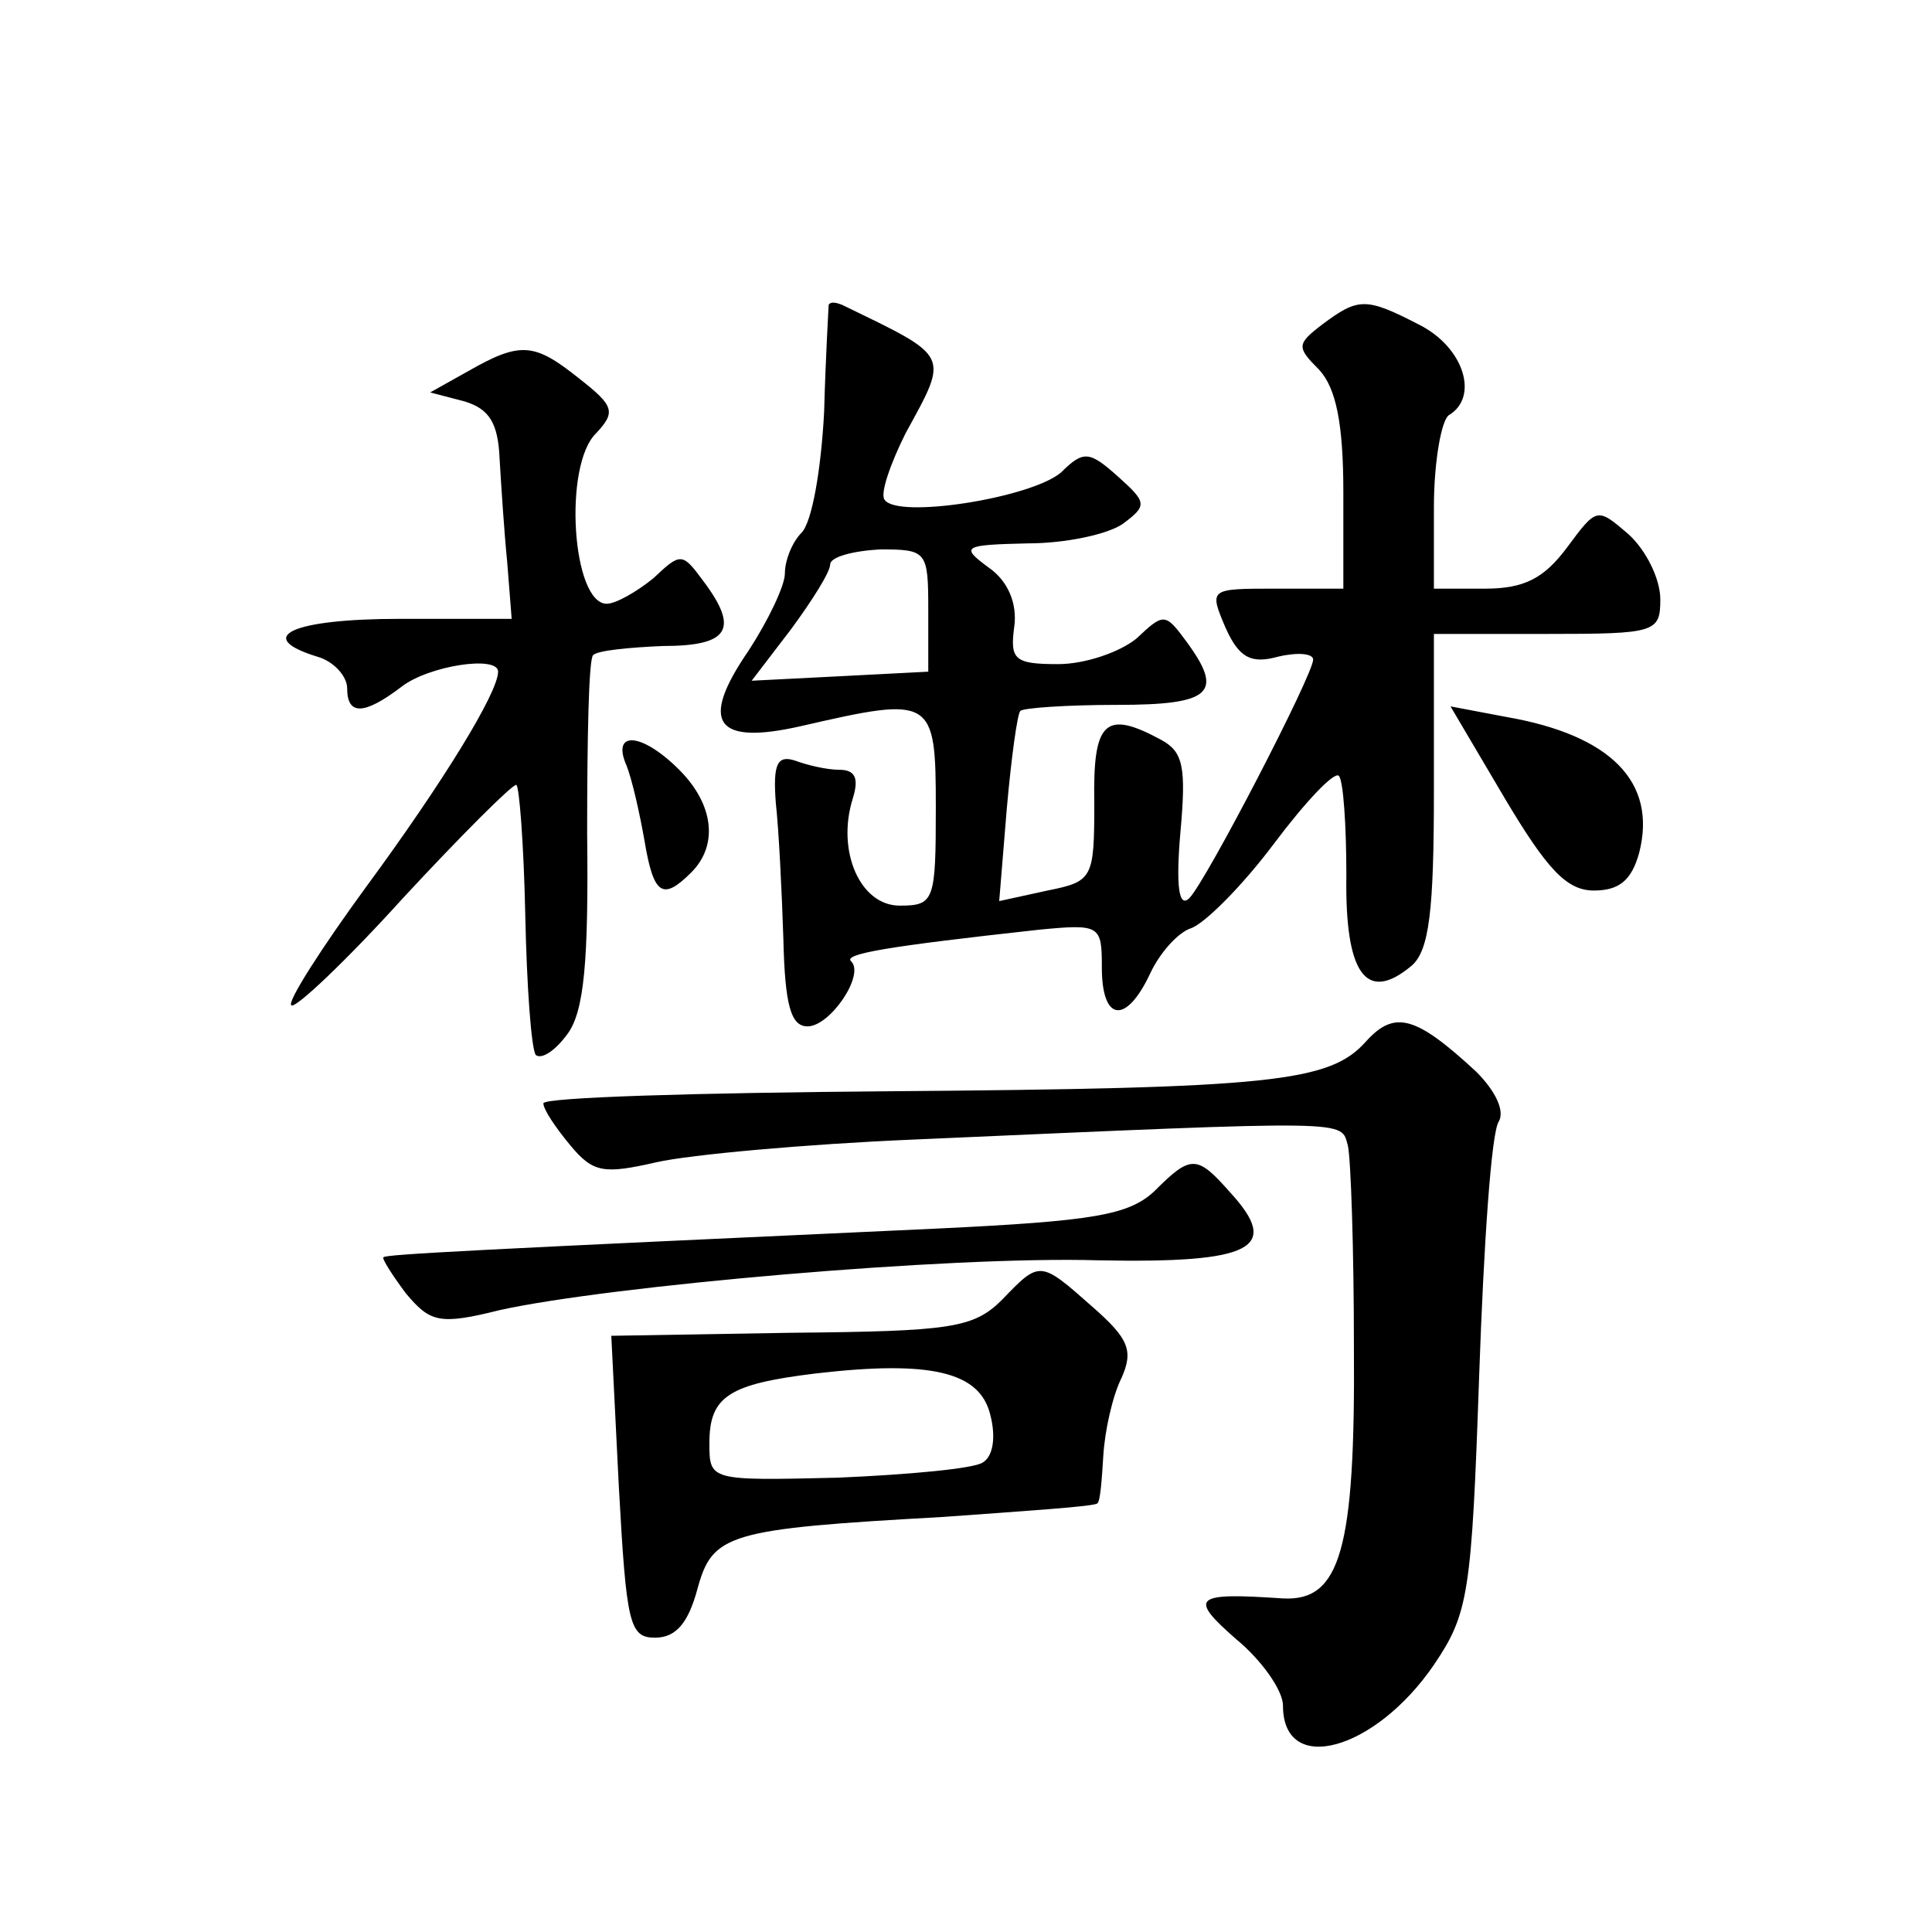
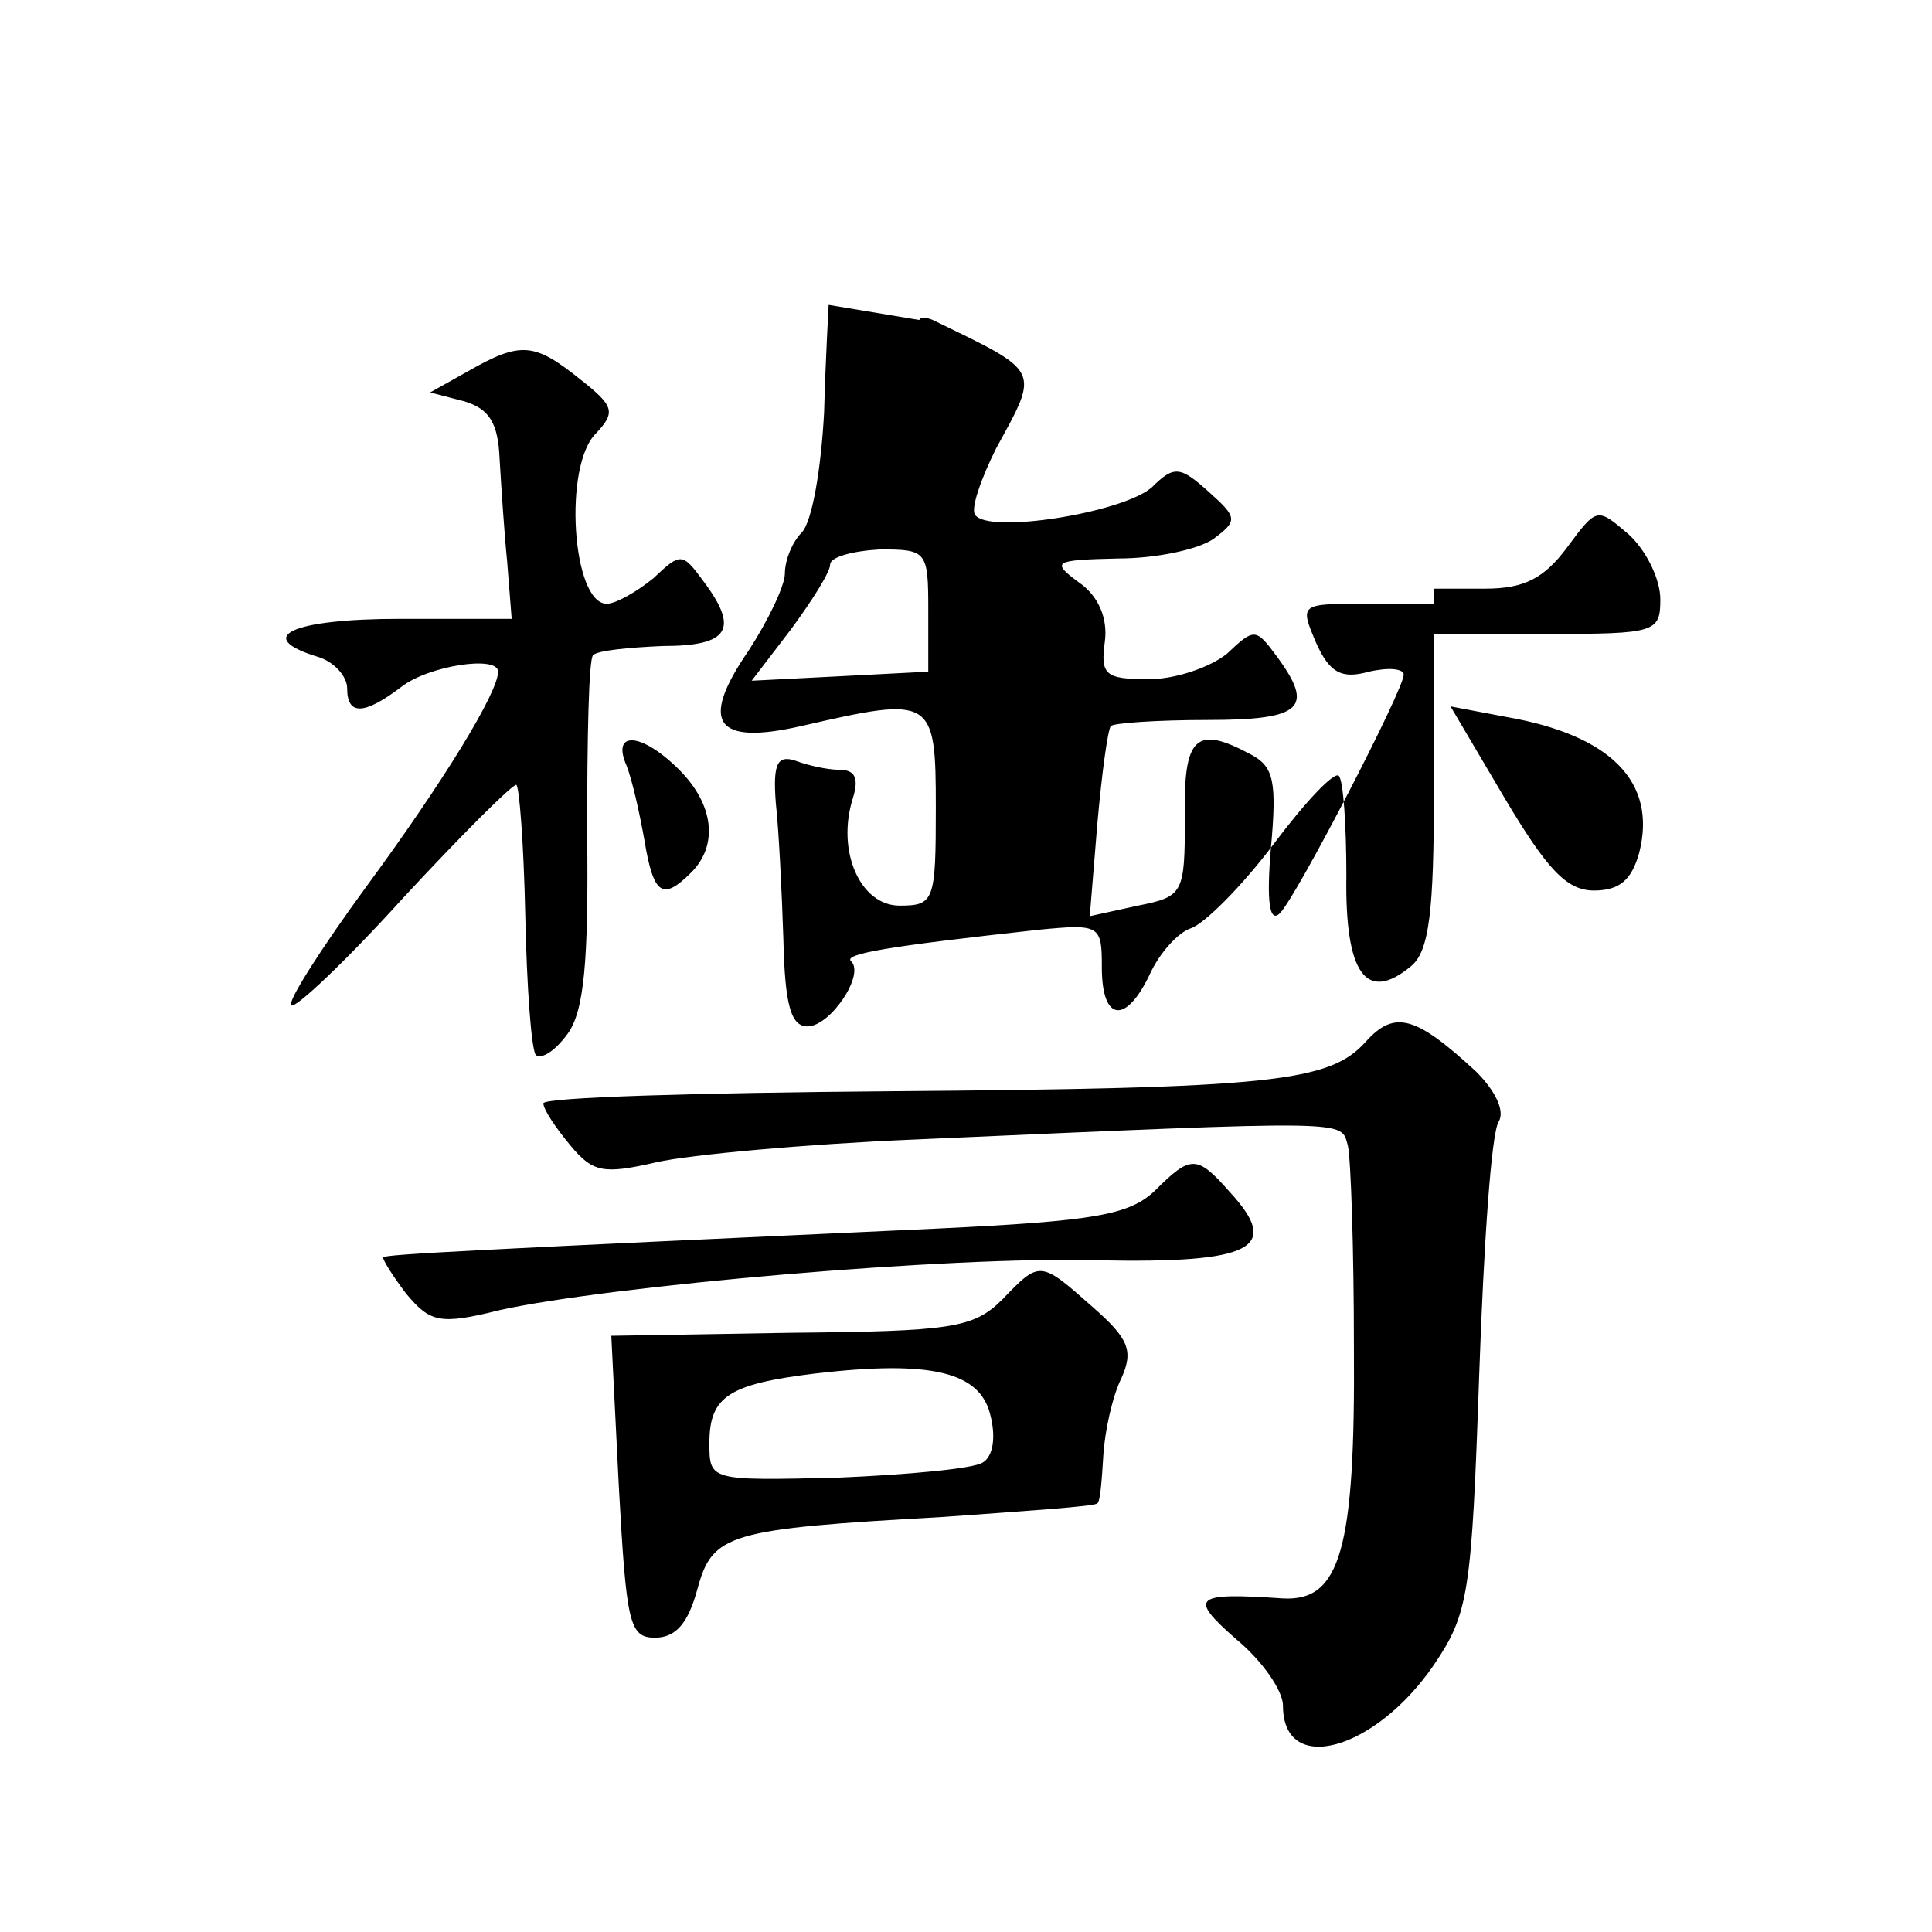
<svg xmlns="http://www.w3.org/2000/svg" version="1.0" width="128pt" height="128pt" viewBox="0 0 128 128" preserveAspectRatio="xMidYMid meet">
  <g transform="translate(0,128) scale(0.1,-0.1)" fill="#0" stroke="none">
-     <path d="M549 1078 c0 -1 -2 -34 -3 -71 -2 -38 -8 -73 -15 -80 -6 -6 -11 -18 -11 -27 0 -8 -11 -31 -24 -51 -33 -48 -22 -63 35 -50 87 20 89 19 89 -54 0 -62 -1 -65 -24 -65 -26 0 -42 36 -31 71 4 13 2 19 -9 19 -8 0 -21 3 -29 6 -12 4 -15 -2 -13 -28 2 -18 4 -59 5 -90 1 -44 5 -58 16 -58 15 0 38 34 29 43 -6 5 24 10 124 21 41 4 42 3 42 -25 0 -36 16 -38 32 -4 6 13 18 27 27 30 9 3 34 28 55 56 21 28 40 48 43 45 3 -3 5 -33 5 -66 -1 -65 13 -85 43 -60 12 10 15 37 15 116 l0 104 75 0 c72 0 75 1 75 23 0 13 -9 32 -21 43 -21 18 -21 18 -41 -9 -15 -20 -28 -27 -54 -27 l-34 0 0 54 c0 30 5 58 10 61 20 12 10 45 -20 60 -35 18 -40 18 -64 0 -17 -13 -17 -15 -2 -30 11 -12 16 -35 16 -81 l0 -64 -45 0 c-44 0 -44 0 -33 -26 9 -20 17 -24 35 -19 13 3 23 2 23 -2 0 -10 -71 -147 -82 -158 -7 -7 -9 8 -6 43 4 44 2 54 -13 62 -37 20 -45 12 -44 -42 0 -50 -1 -52 -31 -58 l-32 -7 5 61 c3 34 7 63 9 65 2 2 31 4 64 4 63 0 71 8 46 42 -14 19 -15 19 -33 2 -11 -9 -34 -17 -52 -17 -29 0 -32 3 -29 25 2 15 -4 30 -17 39 -19 14 -17 15 26 16 25 0 53 6 63 13 16 12 16 14 -3 31 -19 17 -23 18 -38 3 -20 -17 -109 -31 -117 -18 -3 4 4 24 14 44 29 53 30 50 -42 85 -5 2 -8 2 -9 0z m66 -202 l0 -41 -58 -3 -59 -3 26 34 c14 19 26 38 26 43 0 5 15 9 33 10 31 0 32 -1 32 -40z M310 1034 l-25 -14 23 -6 c16 -5 22 -14 23 -38 1 -17 3 -48 5 -68 l3 -38 -74 0 c-72 0 -97 -12 -55 -25 11 -3 20 -13 20 -21 0 -18 11 -18 36 1 18 14 64 21 64 10 0 -14 -37 -74 -87 -142 -30 -41 -53 -77 -50 -79 2 -3 36 29 74 71 38 41 72 75 75 75 2 0 5 -39 6 -86 1 -48 4 -89 7 -93 4 -3 13 3 21 14 11 15 14 48 13 133 0 62 1 116 4 118 3 3 23 5 46 6 44 0 51 11 27 43 -14 19 -15 19 -33 2 -11 -9 -25 -17 -31 -17 -23 0 -29 92 -7 113 13 14 12 18 -11 36 -30 24 -39 25 -74 5z M997 751 c28 -47 41 -61 59 -61 17 0 25 7 30 25 12 47 -19 78 -88 90 l-37 7 36 -61z M415 773 c4 -10 9 -33 12 -50 6 -36 12 -40 31 -21 18 18 15 45 -8 68 -25 25 -45 26 -35 3z M905 590 c-24 -27 -62 -31 -317 -33 -126 -1 -228 -4 -228 -8 0 -4 8 -16 18 -28 15 -18 22 -19 57 -11 22 5 99 12 170 15 295 13 283 13 288 -4 2 -9 4 -69 4 -133 1 -135 -9 -169 -47 -167 -59 4 -63 1 -31 -27 17 -14 31 -34 31 -44 0 -47 61 -30 100 27 23 34 25 47 30 192 3 86 8 161 13 168 4 7 -2 20 -15 33 -40 37 -54 41 -73 20z M765 491 c-17 -16 -40 -20 -145 -25 -305 -14 -365 -17 -366 -19 -1 -1 6 -12 15 -24 16 -19 22 -21 62 -11 72 16 298 36 397 33 102 -2 121 8 87 45 -22 25 -26 25 -50 1z M664 419 c-19 -19 -34 -21 -140 -22 l-119 -2 5 -100 c5 -91 7 -100 24 -100 14 0 22 10 28 32 10 37 20 40 163 48 55 4 101 7 102 9 2 1 3 16 4 32 1 16 6 39 12 51 8 18 5 26 -19 47 -35 31 -35 31 -60 5z m-8 -76 c4 -15 2 -28 -5 -32 -6 -4 -49 -8 -96 -10 -85 -2 -85 -2 -85 23 0 31 13 39 70 46 77 9 109 1 116 -27z" />
+     <path d="M549 1078 c0 -1 -2 -34 -3 -71 -2 -38 -8 -73 -15 -80 -6 -6 -11 -18 -11 -27 0 -8 -11 -31 -24 -51 -33 -48 -22 -63 35 -50 87 20 89 19 89 -54 0 -62 -1 -65 -24 -65 -26 0 -42 36 -31 71 4 13 2 19 -9 19 -8 0 -21 3 -29 6 -12 4 -15 -2 -13 -28 2 -18 4 -59 5 -90 1 -44 5 -58 16 -58 15 0 38 34 29 43 -6 5 24 10 124 21 41 4 42 3 42 -25 0 -36 16 -38 32 -4 6 13 18 27 27 30 9 3 34 28 55 56 21 28 40 48 43 45 3 -3 5 -33 5 -66 -1 -65 13 -85 43 -60 12 10 15 37 15 116 l0 104 75 0 c72 0 75 1 75 23 0 13 -9 32 -21 43 -21 18 -21 18 -41 -9 -15 -20 -28 -27 -54 -27 l-34 0 0 54 l0 -64 -45 0 c-44 0 -44 0 -33 -26 9 -20 17 -24 35 -19 13 3 23 2 23 -2 0 -10 -71 -147 -82 -158 -7 -7 -9 8 -6 43 4 44 2 54 -13 62 -37 20 -45 12 -44 -42 0 -50 -1 -52 -31 -58 l-32 -7 5 61 c3 34 7 63 9 65 2 2 31 4 64 4 63 0 71 8 46 42 -14 19 -15 19 -33 2 -11 -9 -34 -17 -52 -17 -29 0 -32 3 -29 25 2 15 -4 30 -17 39 -19 14 -17 15 26 16 25 0 53 6 63 13 16 12 16 14 -3 31 -19 17 -23 18 -38 3 -20 -17 -109 -31 -117 -18 -3 4 4 24 14 44 29 53 30 50 -42 85 -5 2 -8 2 -9 0z m66 -202 l0 -41 -58 -3 -59 -3 26 34 c14 19 26 38 26 43 0 5 15 9 33 10 31 0 32 -1 32 -40z M310 1034 l-25 -14 23 -6 c16 -5 22 -14 23 -38 1 -17 3 -48 5 -68 l3 -38 -74 0 c-72 0 -97 -12 -55 -25 11 -3 20 -13 20 -21 0 -18 11 -18 36 1 18 14 64 21 64 10 0 -14 -37 -74 -87 -142 -30 -41 -53 -77 -50 -79 2 -3 36 29 74 71 38 41 72 75 75 75 2 0 5 -39 6 -86 1 -48 4 -89 7 -93 4 -3 13 3 21 14 11 15 14 48 13 133 0 62 1 116 4 118 3 3 23 5 46 6 44 0 51 11 27 43 -14 19 -15 19 -33 2 -11 -9 -25 -17 -31 -17 -23 0 -29 92 -7 113 13 14 12 18 -11 36 -30 24 -39 25 -74 5z M997 751 c28 -47 41 -61 59 -61 17 0 25 7 30 25 12 47 -19 78 -88 90 l-37 7 36 -61z M415 773 c4 -10 9 -33 12 -50 6 -36 12 -40 31 -21 18 18 15 45 -8 68 -25 25 -45 26 -35 3z M905 590 c-24 -27 -62 -31 -317 -33 -126 -1 -228 -4 -228 -8 0 -4 8 -16 18 -28 15 -18 22 -19 57 -11 22 5 99 12 170 15 295 13 283 13 288 -4 2 -9 4 -69 4 -133 1 -135 -9 -169 -47 -167 -59 4 -63 1 -31 -27 17 -14 31 -34 31 -44 0 -47 61 -30 100 27 23 34 25 47 30 192 3 86 8 161 13 168 4 7 -2 20 -15 33 -40 37 -54 41 -73 20z M765 491 c-17 -16 -40 -20 -145 -25 -305 -14 -365 -17 -366 -19 -1 -1 6 -12 15 -24 16 -19 22 -21 62 -11 72 16 298 36 397 33 102 -2 121 8 87 45 -22 25 -26 25 -50 1z M664 419 c-19 -19 -34 -21 -140 -22 l-119 -2 5 -100 c5 -91 7 -100 24 -100 14 0 22 10 28 32 10 37 20 40 163 48 55 4 101 7 102 9 2 1 3 16 4 32 1 16 6 39 12 51 8 18 5 26 -19 47 -35 31 -35 31 -60 5z m-8 -76 c4 -15 2 -28 -5 -32 -6 -4 -49 -8 -96 -10 -85 -2 -85 -2 -85 23 0 31 13 39 70 46 77 9 109 1 116 -27z" />
  </g>
</svg>